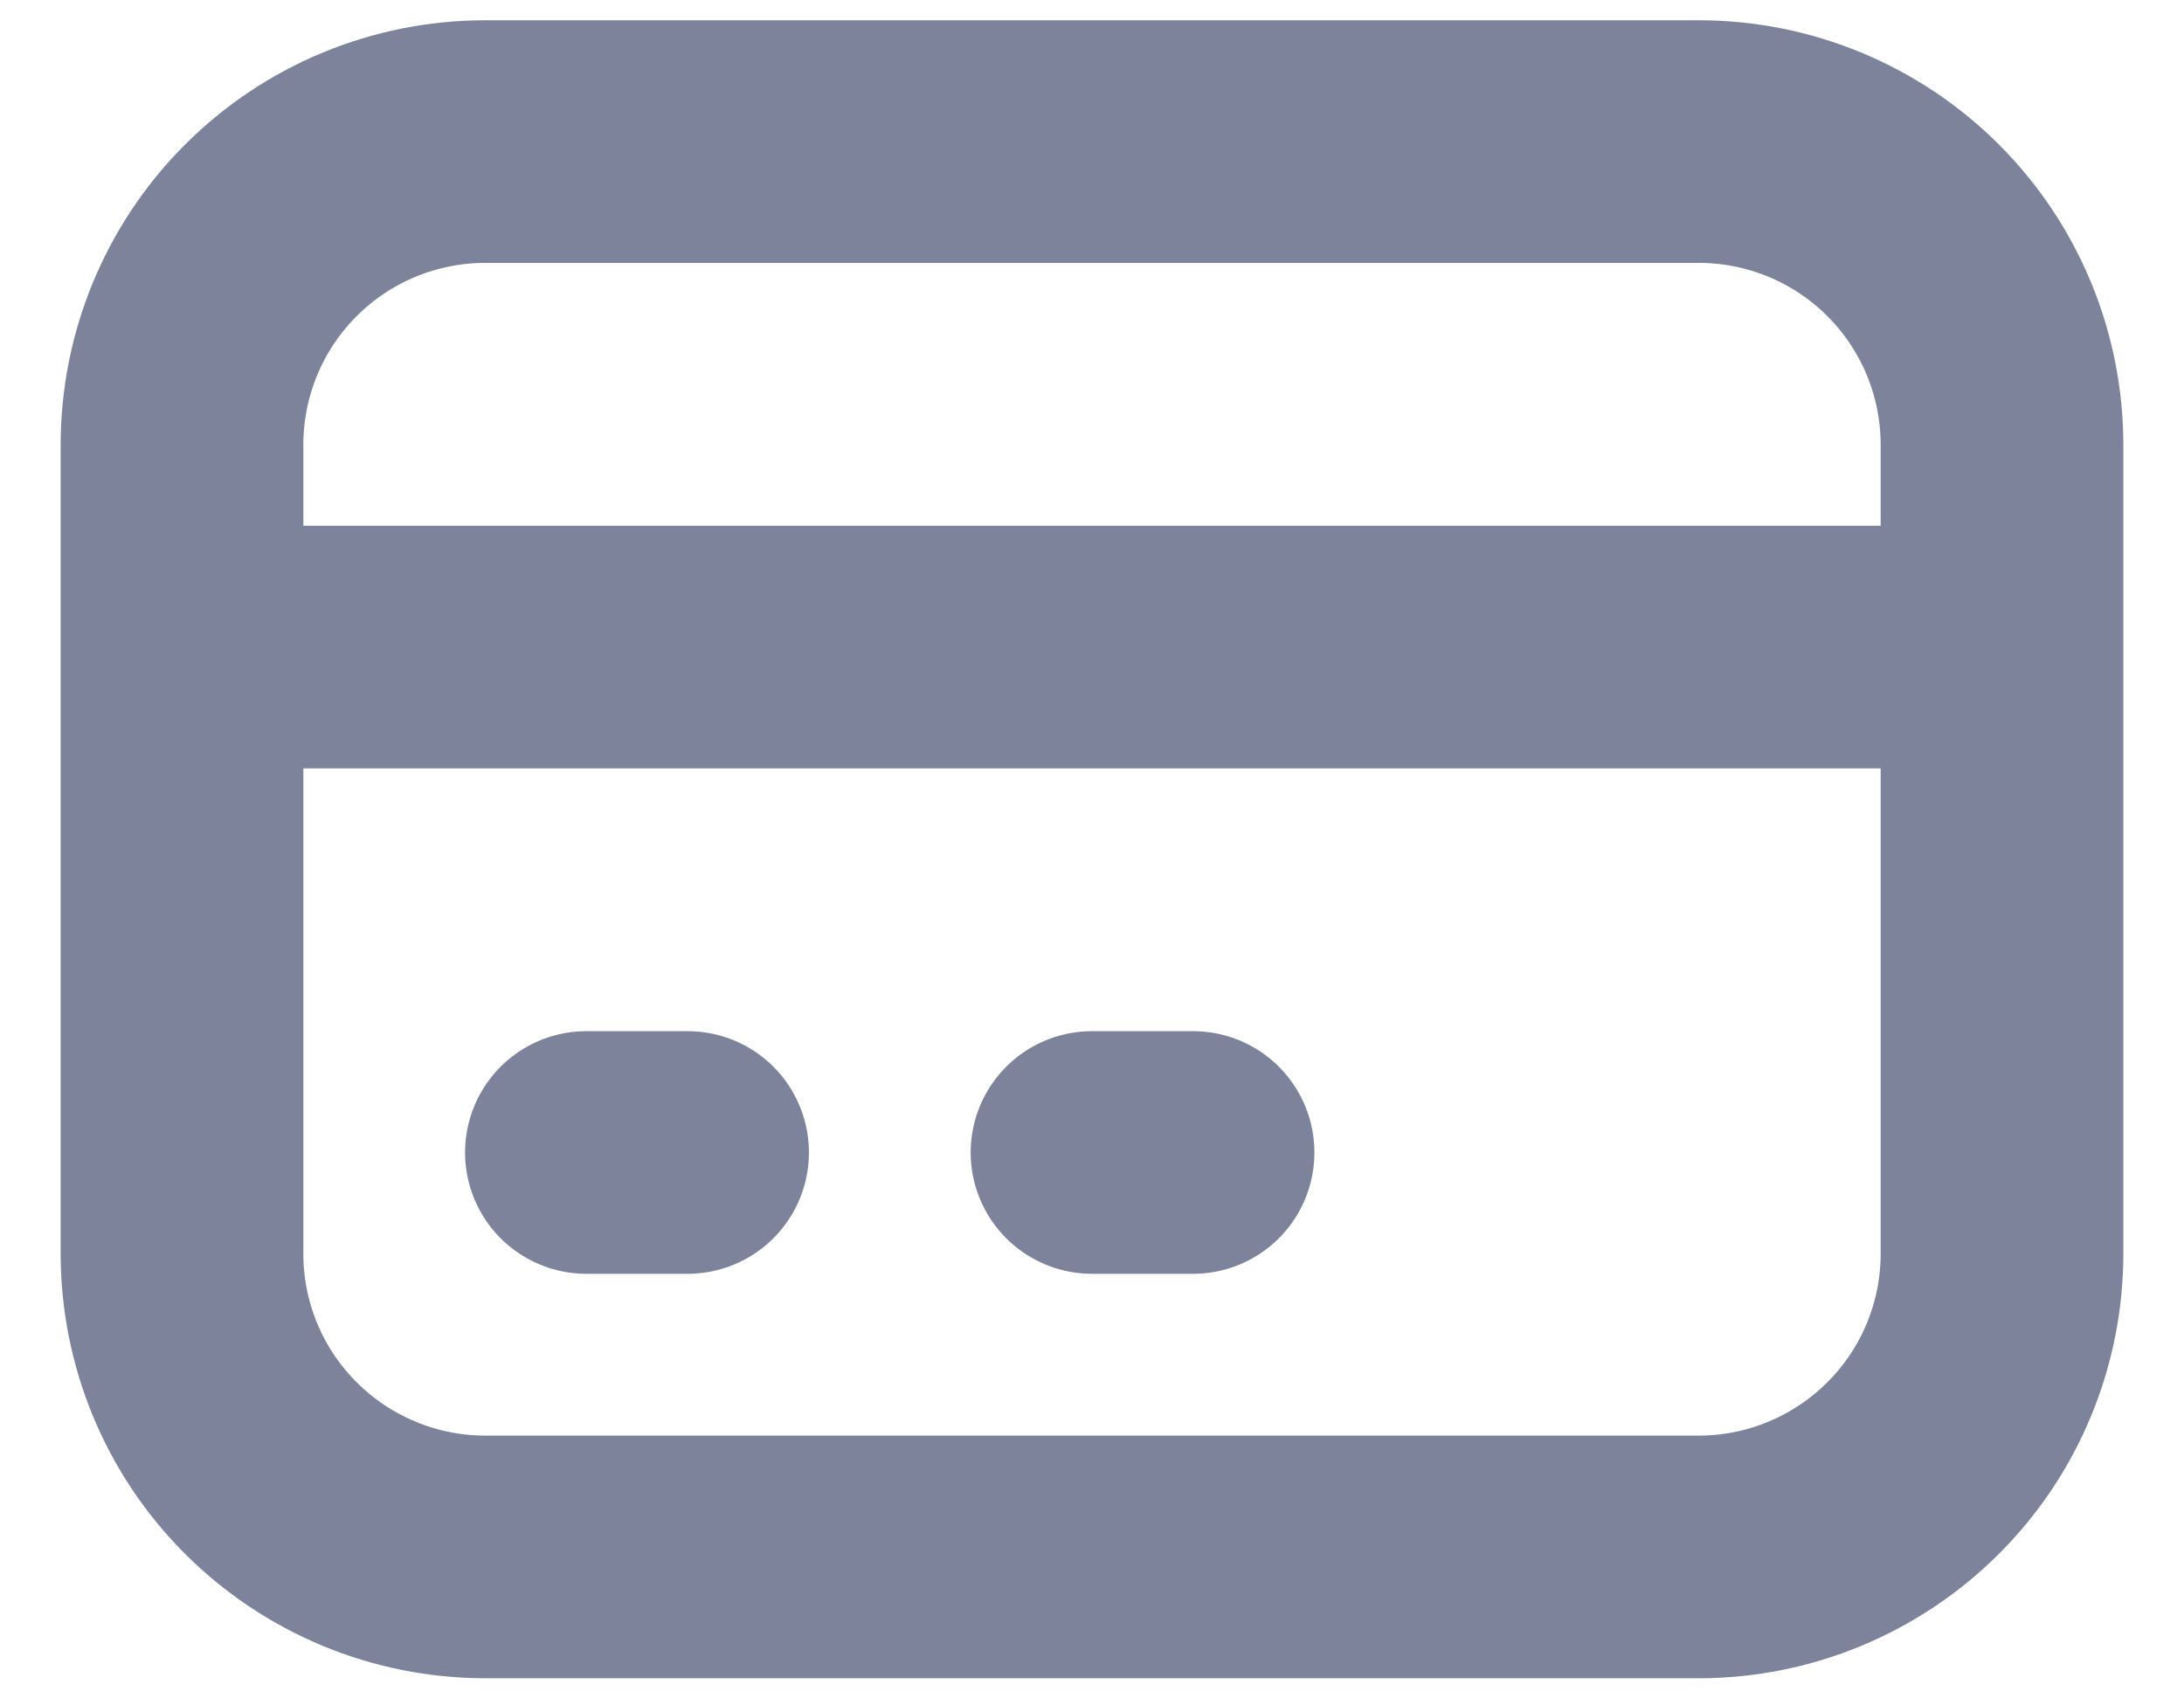
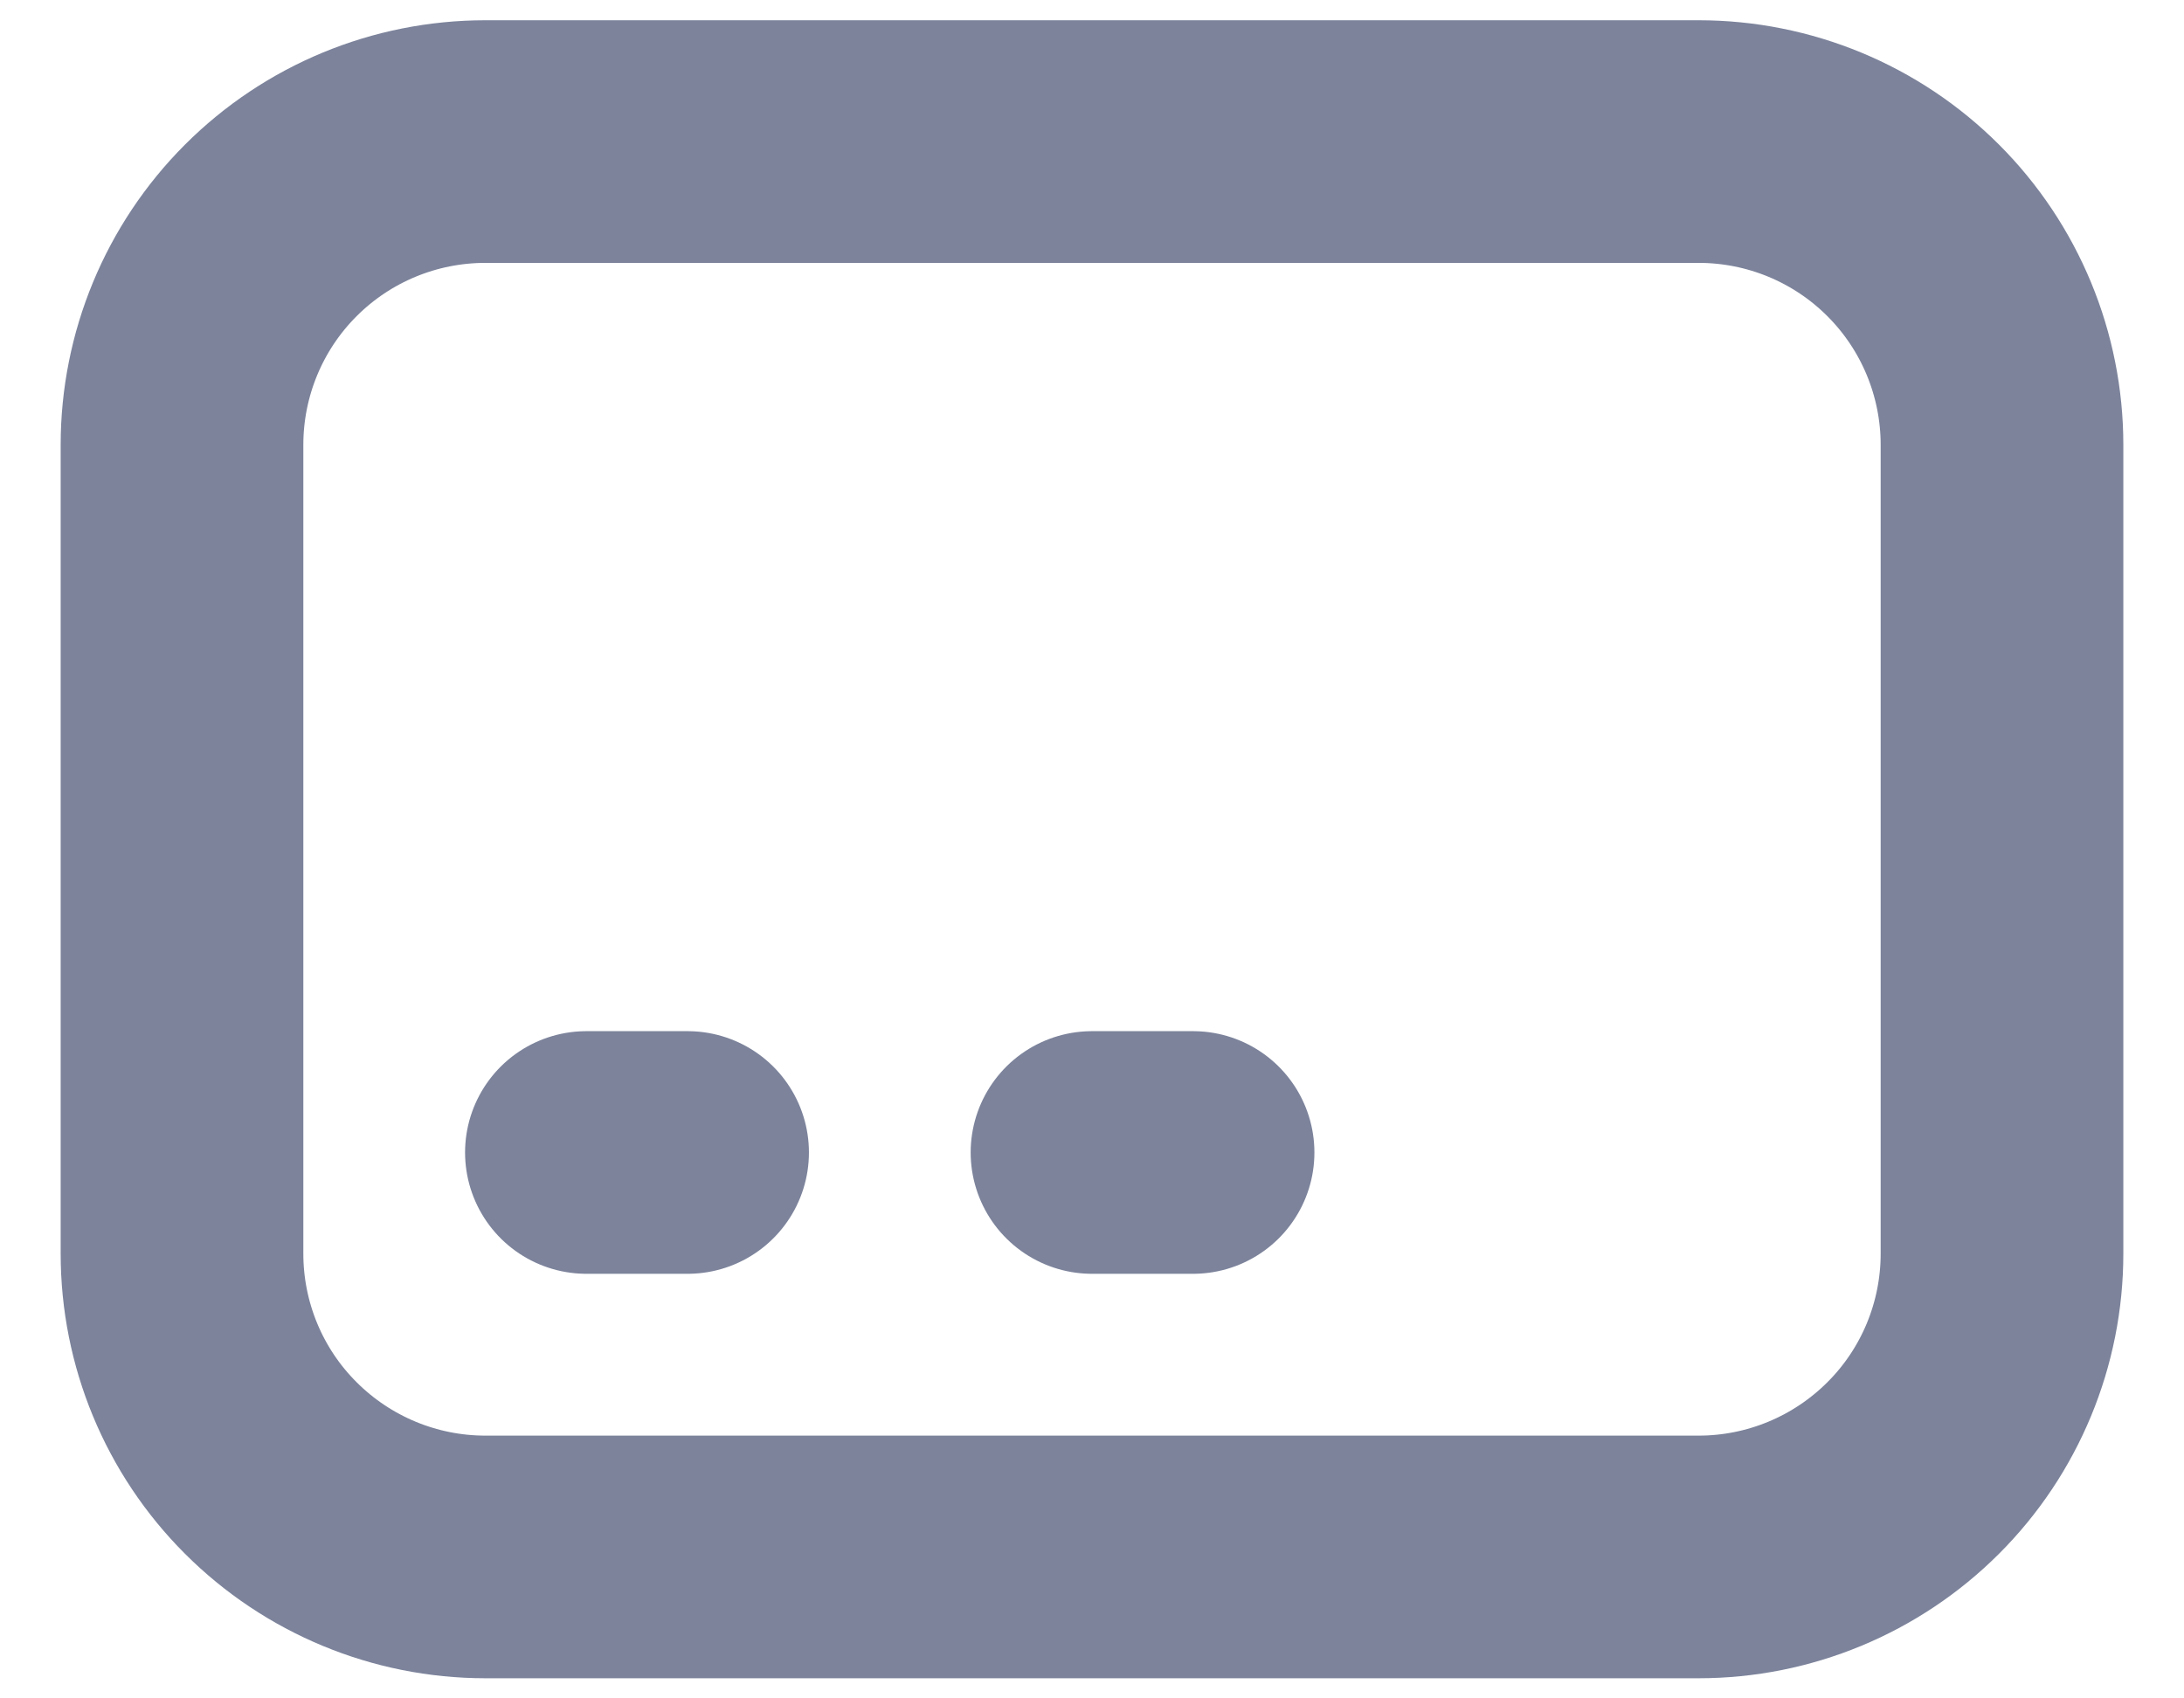
<svg xmlns="http://www.w3.org/2000/svg" width="18" height="14" viewBox="0 0 18 14" fill="none">
-   <path d="M1.5 5.334H16.5H1.5ZM4.833 9.5H5.667H4.833ZM9 9.5H9.833H9ZM4 12.834H14C14.663 12.834 15.299 12.57 15.768 12.101C16.237 11.633 16.5 10.997 16.5 10.334V3.667C16.5 3.004 16.237 2.368 15.768 1.899C15.299 1.43 14.663 1.167 14 1.167H4C3.337 1.167 2.701 1.43 2.232 1.899C1.763 2.368 1.5 3.004 1.5 3.667V10.334C1.5 10.997 1.763 11.633 2.232 12.101C2.701 12.57 3.337 12.834 4 12.834Z" stroke="#7C839B" stroke-width="2" stroke-linecap="round" stroke-linejoin="round" />
+   <path d="M1.5 5.334H1.5ZM4.833 9.5H5.667H4.833ZM9 9.5H9.833H9ZM4 12.834H14C14.663 12.834 15.299 12.57 15.768 12.101C16.237 11.633 16.5 10.997 16.5 10.334V3.667C16.5 3.004 16.237 2.368 15.768 1.899C15.299 1.43 14.663 1.167 14 1.167H4C3.337 1.167 2.701 1.43 2.232 1.899C1.763 2.368 1.5 3.004 1.5 3.667V10.334C1.5 10.997 1.763 11.633 2.232 12.101C2.701 12.57 3.337 12.834 4 12.834Z" stroke="#7C839B" stroke-width="2" stroke-linecap="round" stroke-linejoin="round" />
</svg>